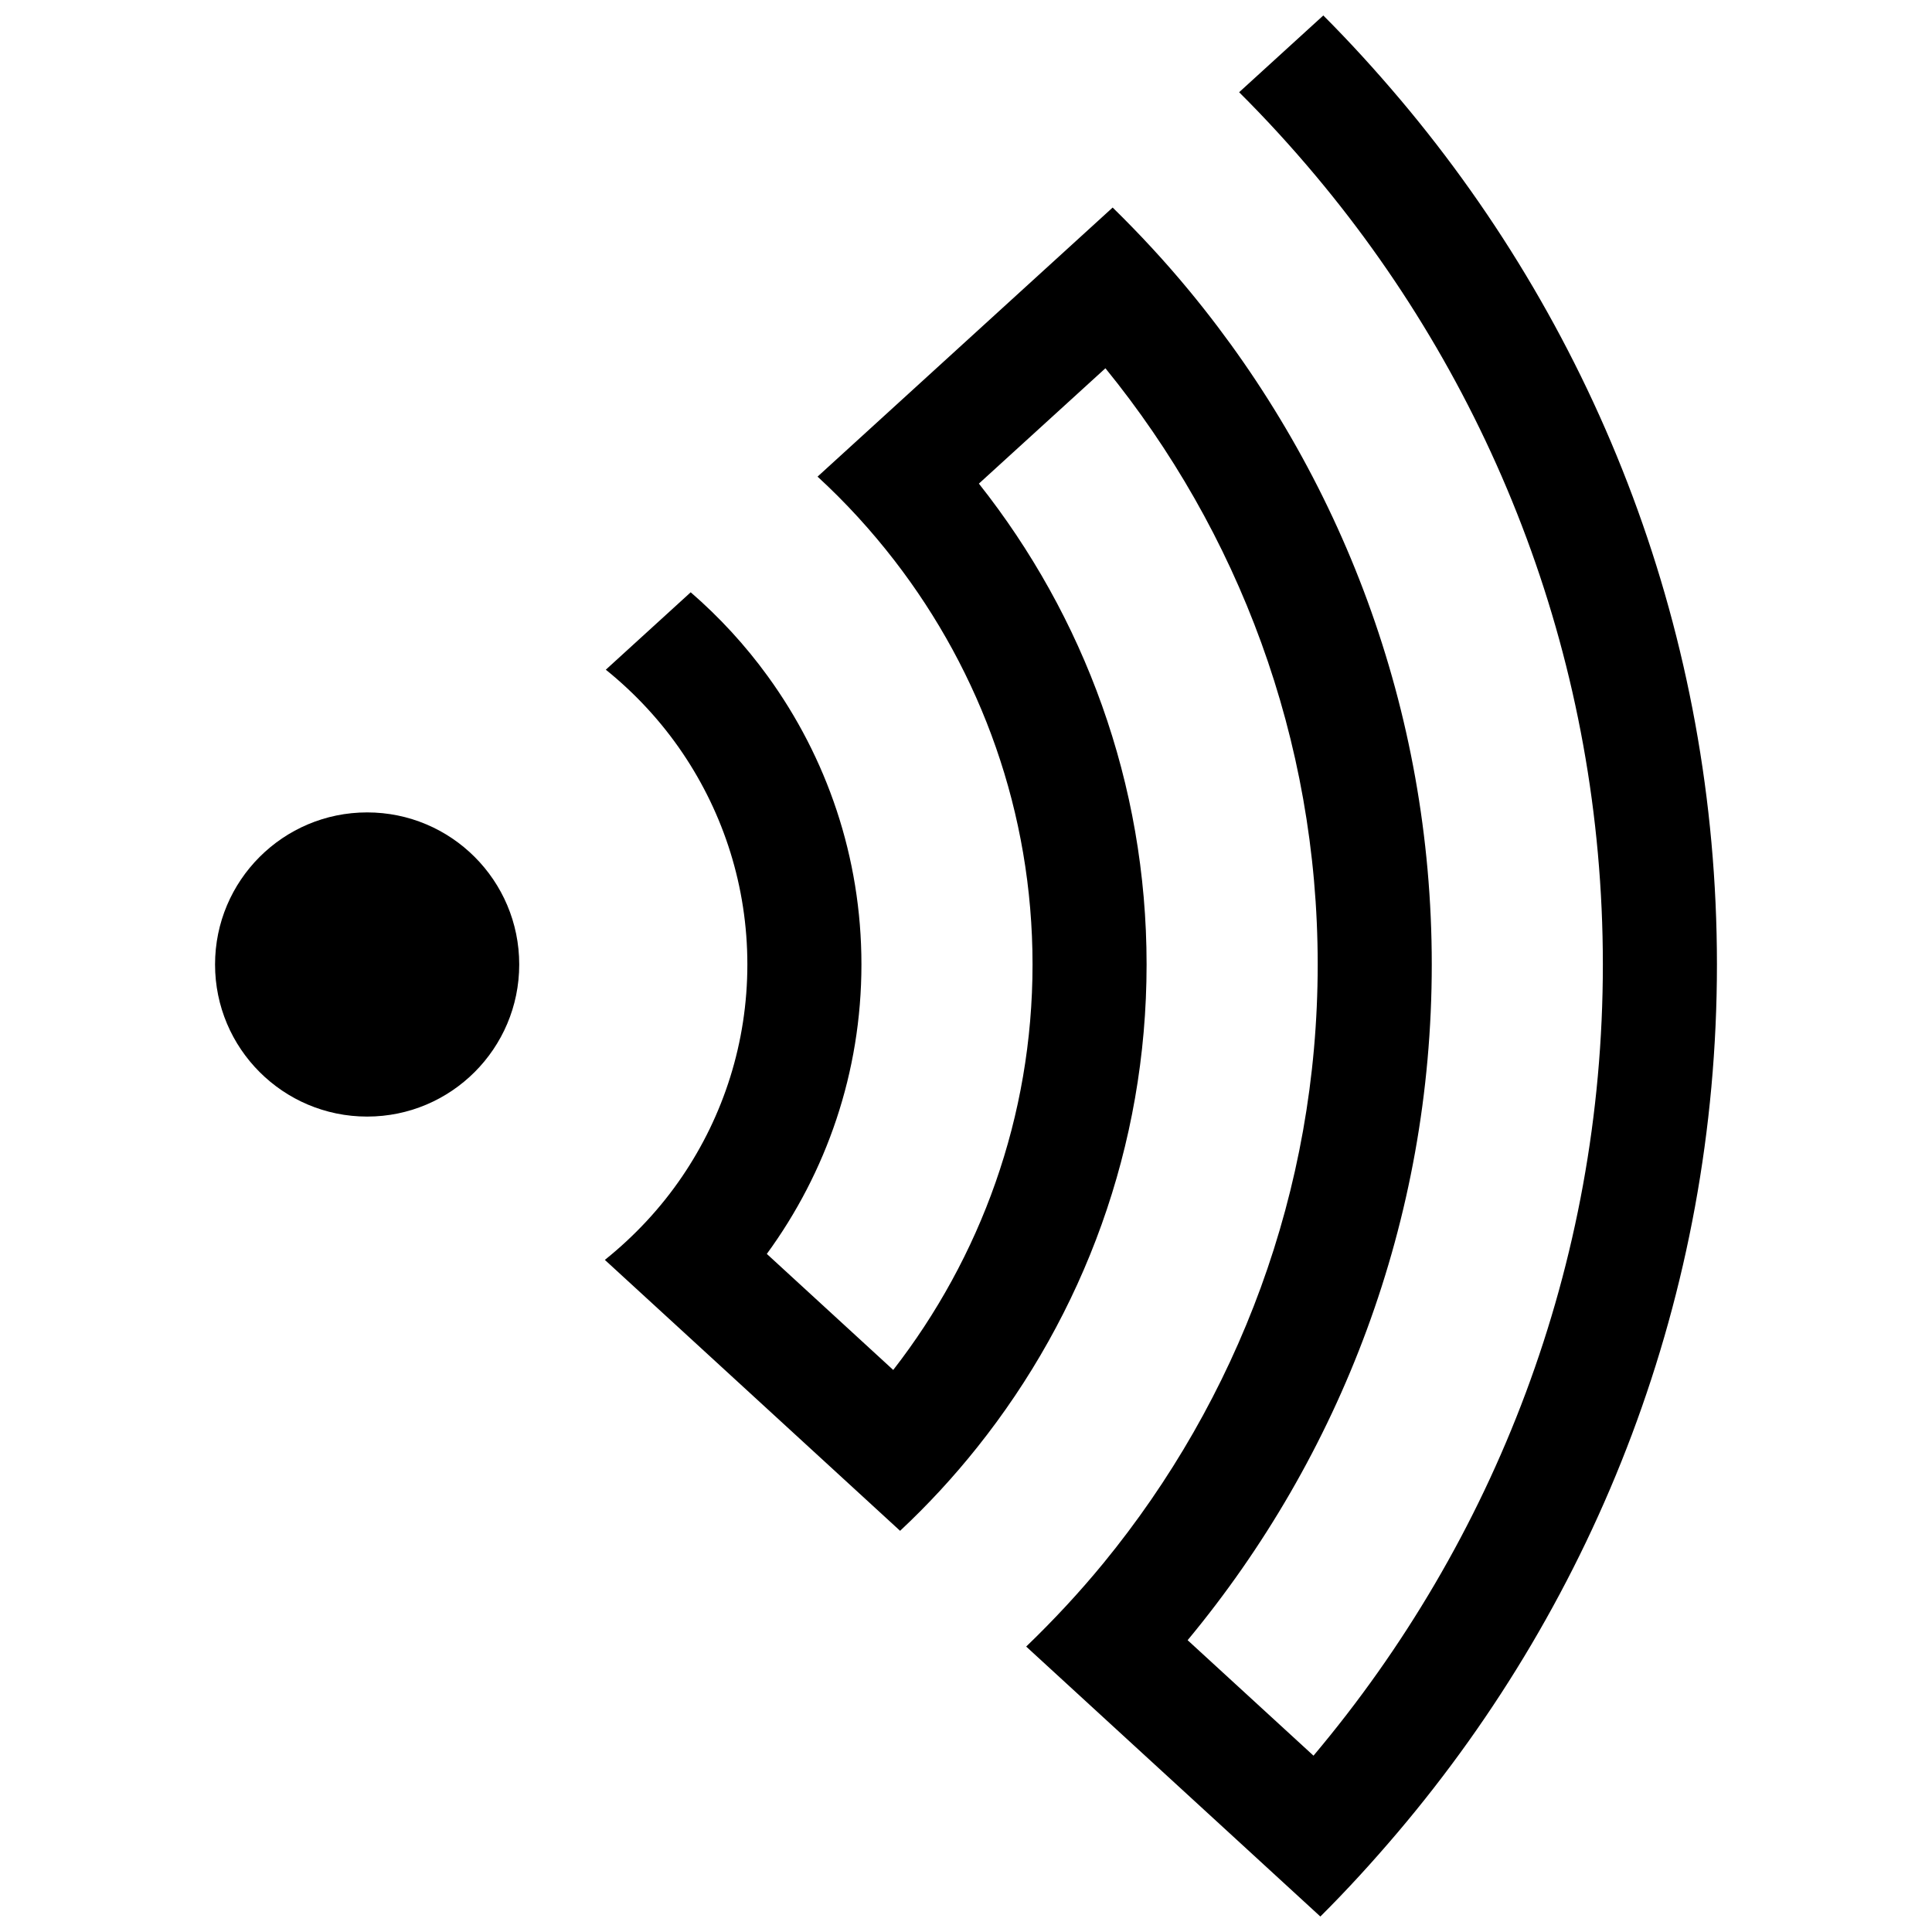
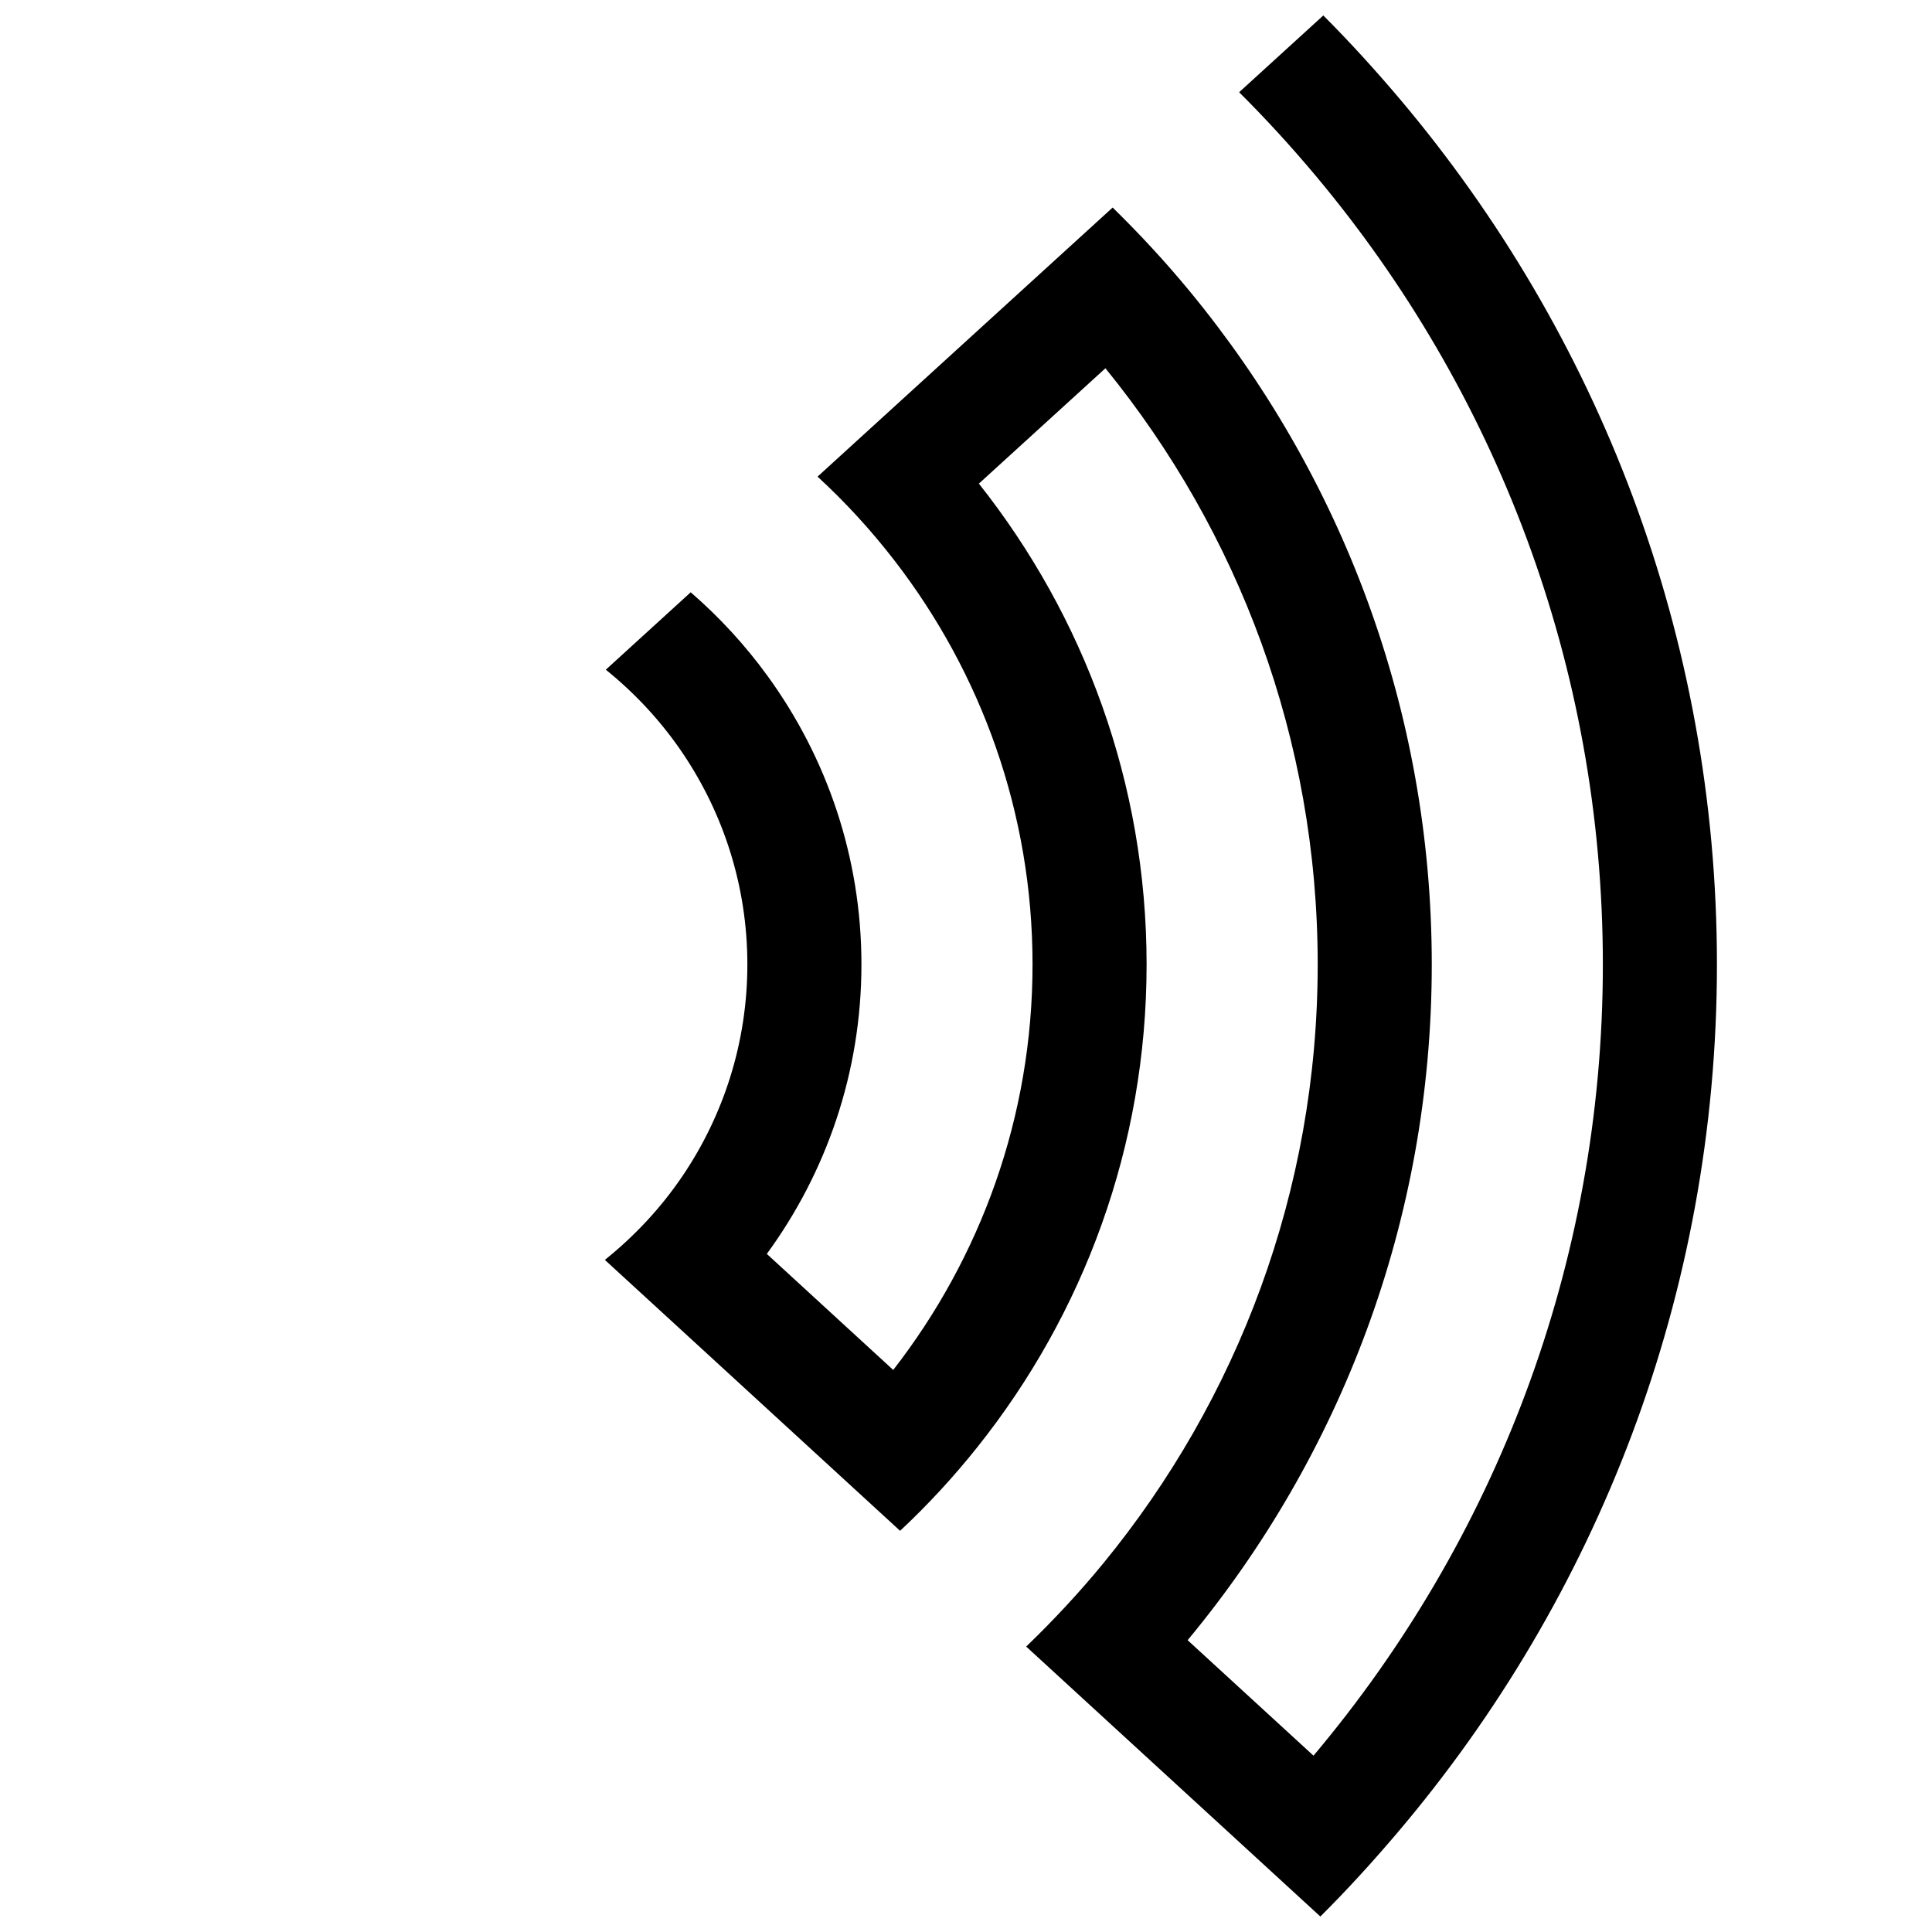
<svg xmlns="http://www.w3.org/2000/svg" width="800px" height="800px" version="1.1" viewBox="144 144 512 512">
  <defs>
    <clipPath id="a">
      <path d="m304 148.09h296v503.81h-296z" />
    </clipPath>
  </defs>
  <g clip-path="url(#a)">
    <path d="m515.07 170.36c-6.496-7.688-13.262-15.137-20.379-22.262l-22.309 20.344c7.133 7.094 13.926 14.535 20.391 22.258 47.422 56.66 76 129.51 76 208.89 0 79.773-28.867 152.92-76.684 209.68l-33.355-30.602c40.395-48.688 64.699-111.1 64.699-179.08 0-67.652-24.078-129.8-64.129-178.38-6.402-7.769-13.246-15.168-20.441-22.207l-22.348 20.375-33.512 30.562-22.344 20.375c7.422 6.816 14.234 14.27 20.395 22.25 22.91 29.664 36.578 66.781 36.578 107.02 0 40.449-13.809 77.727-36.918 107.47l-33.5-30.754c15.75-21.539 25.074-48.062 25.074-76.719 0-28.496-9.23-54.879-24.832-76.379-5.93-8.176-12.785-15.637-20.414-22.238l-22.496 20.516c7.871 6.348 14.777 13.816 20.43 22.207 10.777 16.004 17.082 35.234 17.082 55.895 0 20.793-6.367 40.117-17.25 56.164-5.68 8.375-12.629 15.816-20.516 22.141l22.441 20.586 55.801 51.211c7.356-6.879 14.191-14.289 20.469-22.168 28.043-35.168 44.855-79.609 44.855-127.93 0-48.078-16.652-92.328-44.445-127.42l33.535-30.57c35.141 43.188 56.254 98.16 56.254 157.99 0 60.113-21.305 115.34-56.75 158.63-6.387 7.785-13.254 15.164-20.504 22.141l22.27 20.441 33.418 30.66 22.27 20.441c7.133-7.094 13.914-14.547 20.43-22.219 52.762-62.164 84.668-142.46 84.668-230.09 0-87.219-31.605-167.19-83.934-229.23z" />
  </g>
-   <path d="m281.6 399.6c0 22.258-18.043 40.305-40.305 40.305-22.258 0-40.305-18.047-40.305-40.305 0-22.262 18.047-40.305 40.305-40.305 22.262 0 40.305 18.043 40.305 40.305" />
</svg>